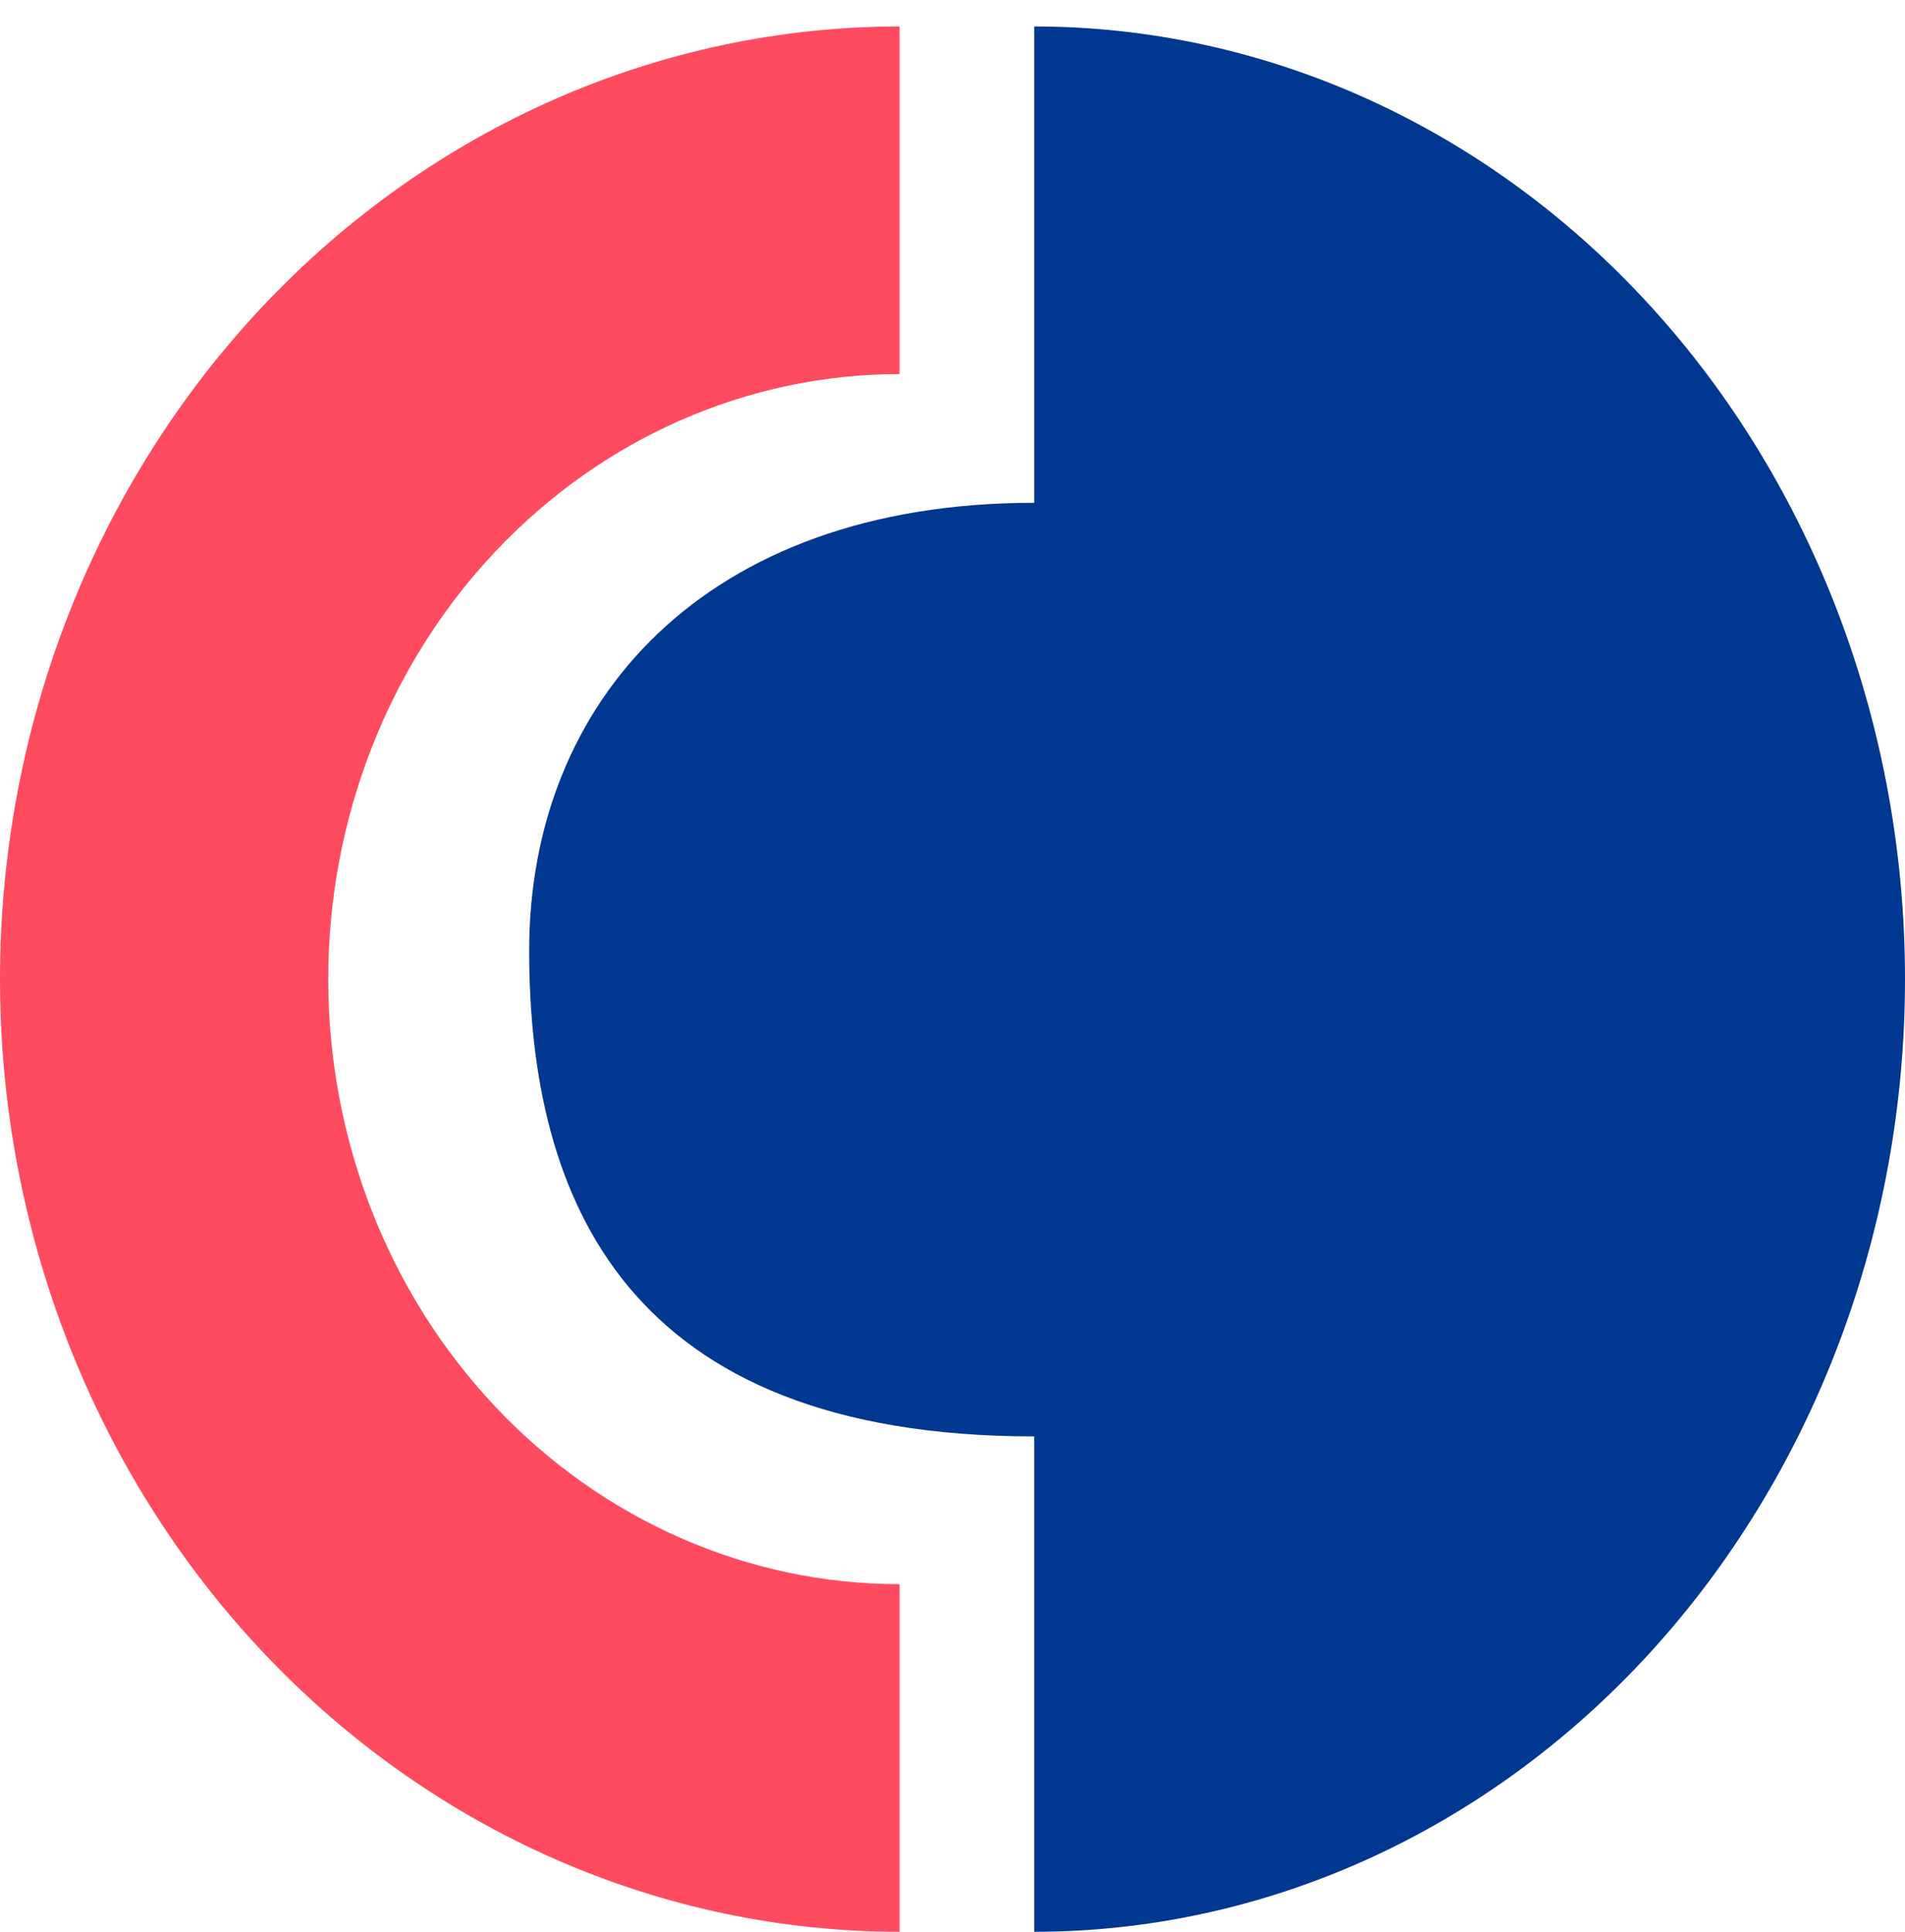
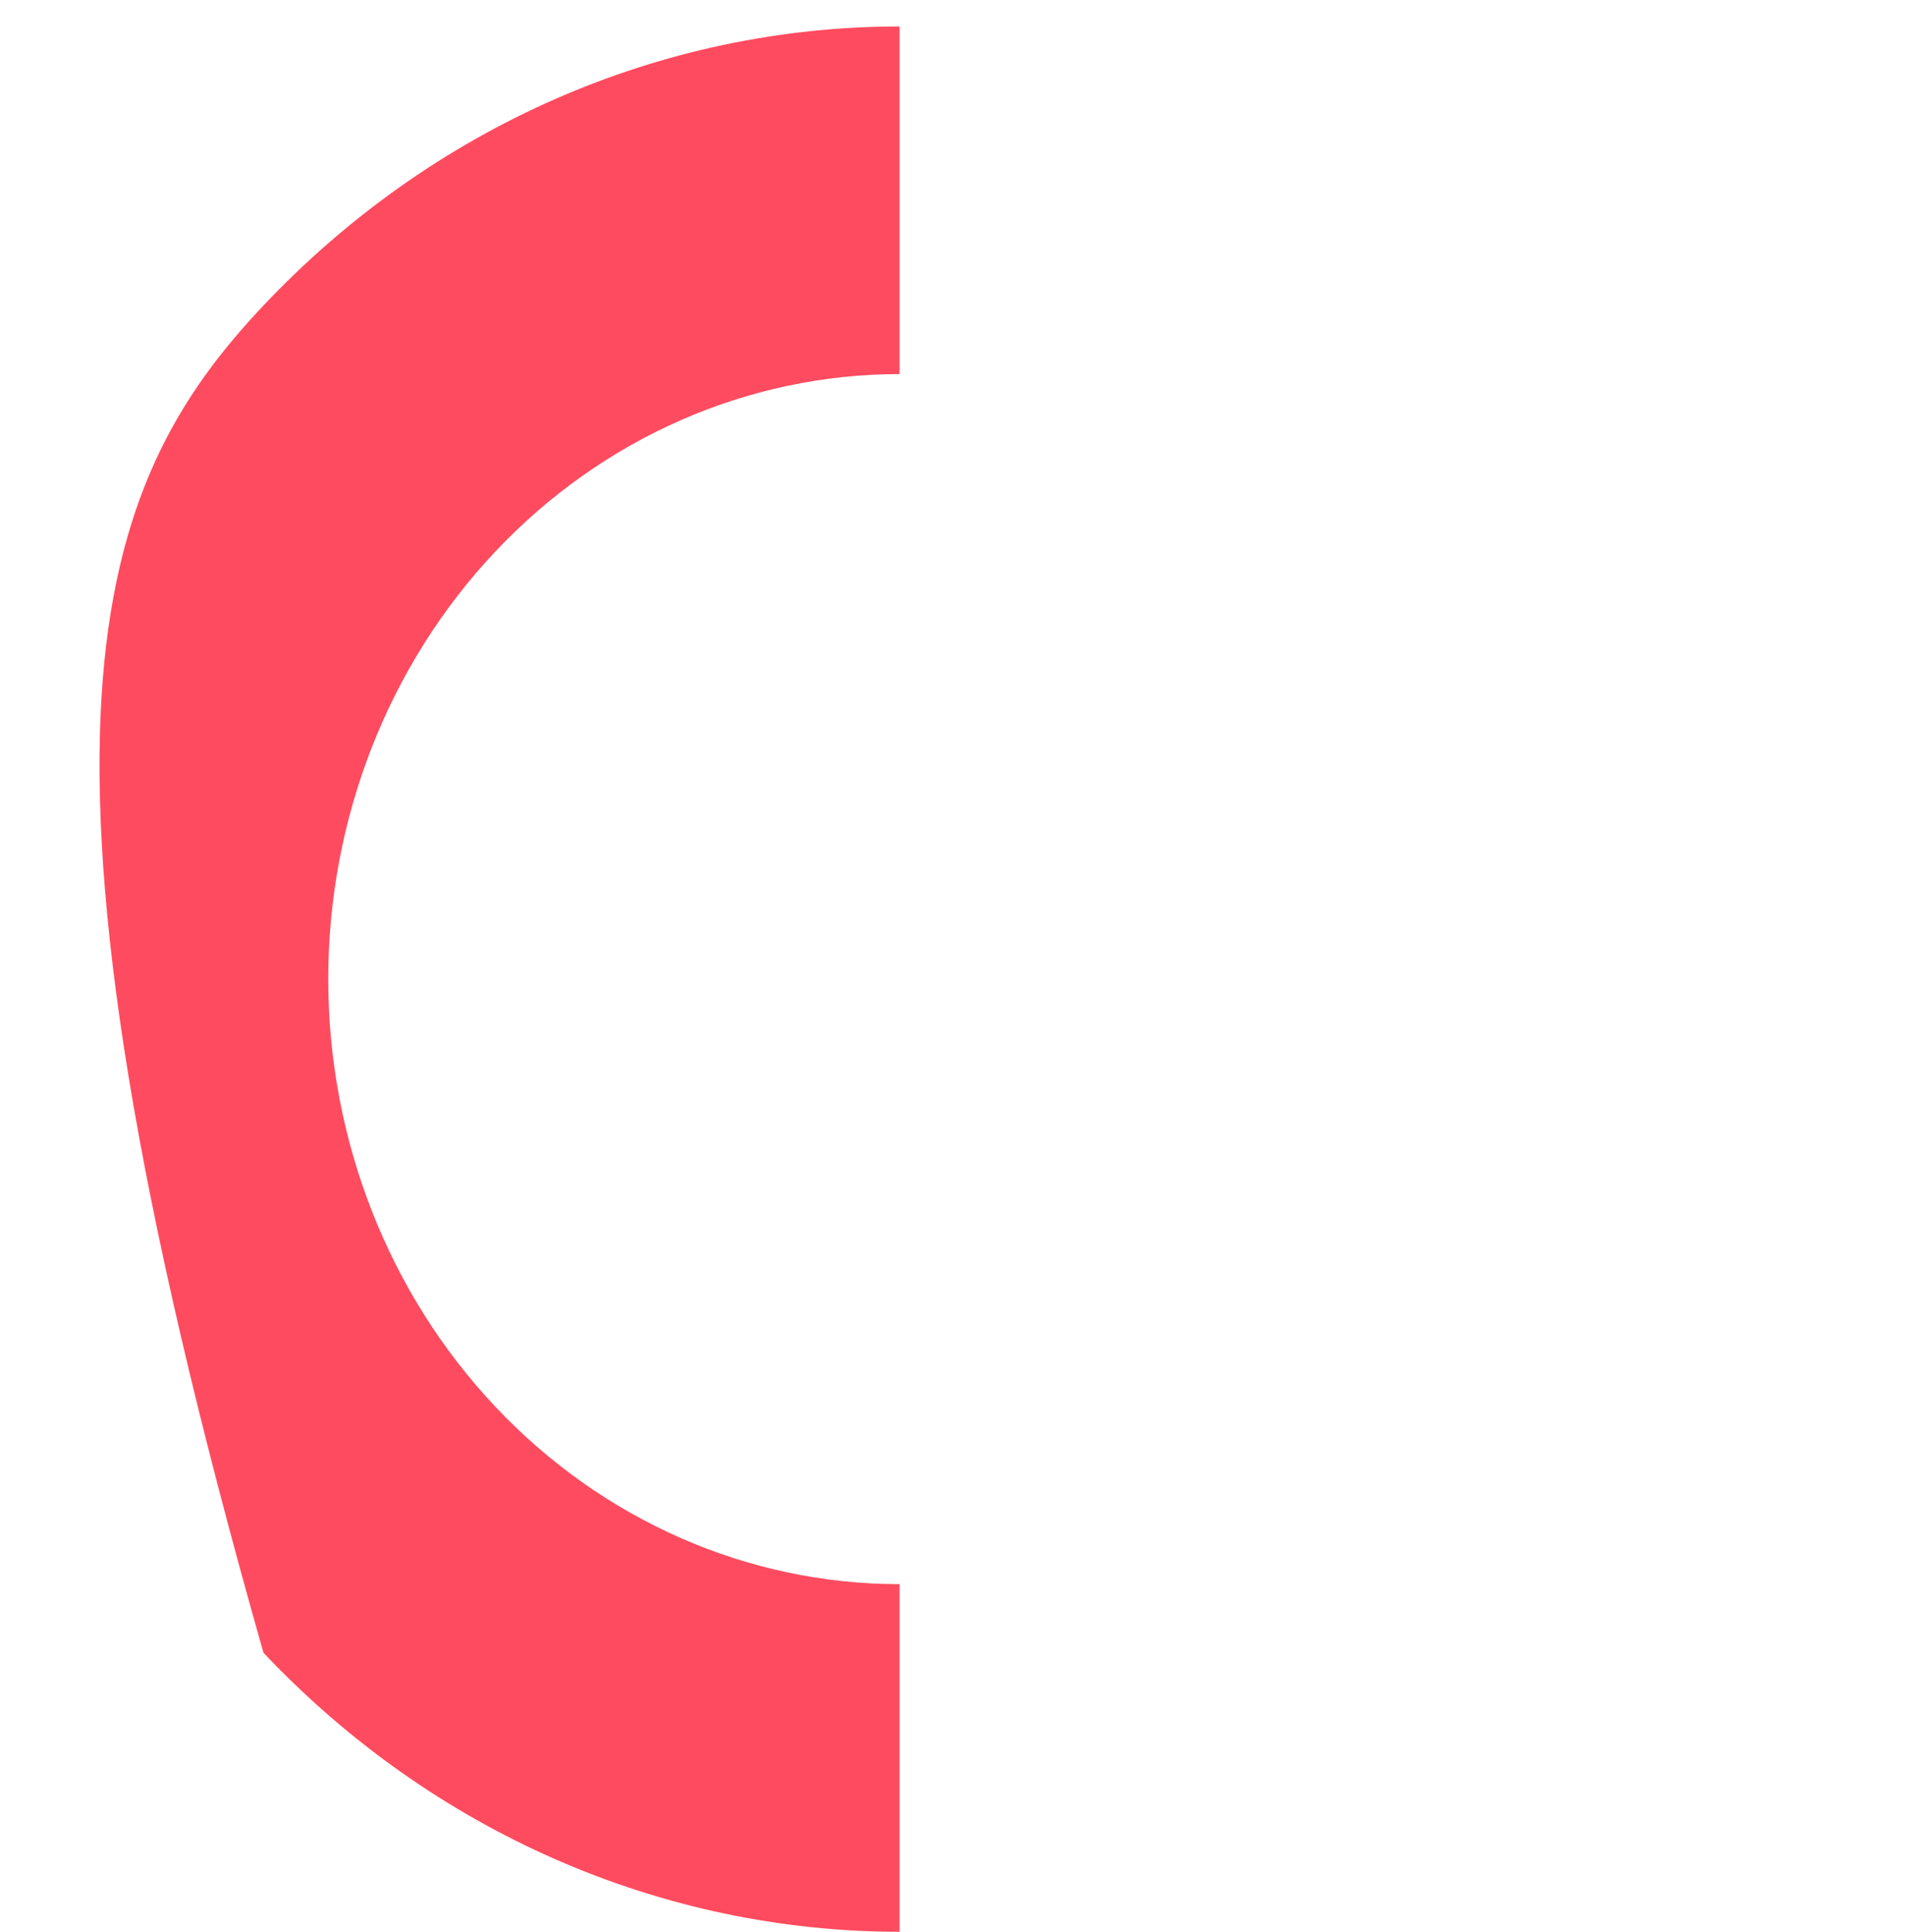
<svg xmlns="http://www.w3.org/2000/svg" width="72" height="73" viewBox="0 0 72 73" fill="none">
-   <path d="M39.089 1C43.411 1 47.69 1.931 51.683 3.74C55.676 5.55 59.304 8.201 62.361 11.544C65.417 14.887 67.841 18.856 69.495 23.223C71.149 27.591 72 32.272 72 37C72 41.728 71.149 46.409 69.495 50.777C67.841 55.144 65.417 59.113 62.361 62.456C59.304 65.799 55.676 68.451 51.683 70.26C47.69 72.069 43.411 73 39.089 73V54.28C23.62 54.28 20 45.28 20 35.92C20 26.56 26.582 19 39.089 19V1Z" fill="#003791" />
-   <path d="M34 73C24.983 73 16.335 69.207 9.958 62.456C3.582 55.705 -2.50846e-07 46.548 0 37C2.50846e-07 27.452 3.582 18.296 9.958 11.544C16.335 4.793 24.983 1 34 1L34 14.136C28.273 14.136 22.78 16.544 18.731 20.832C14.681 25.12 12.406 30.936 12.406 37C12.406 43.064 14.681 48.88 18.731 53.168C22.78 57.456 28.273 59.864 34 59.864L34 73Z" fill="#FF4B5F" />
+   <path d="M34 73C24.983 73 16.335 69.207 9.958 62.456C2.50846e-07 27.452 3.582 18.296 9.958 11.544C16.335 4.793 24.983 1 34 1L34 14.136C28.273 14.136 22.78 16.544 18.731 20.832C14.681 25.12 12.406 30.936 12.406 37C12.406 43.064 14.681 48.88 18.731 53.168C22.78 57.456 28.273 59.864 34 59.864L34 73Z" fill="#FF4B5F" />
</svg>